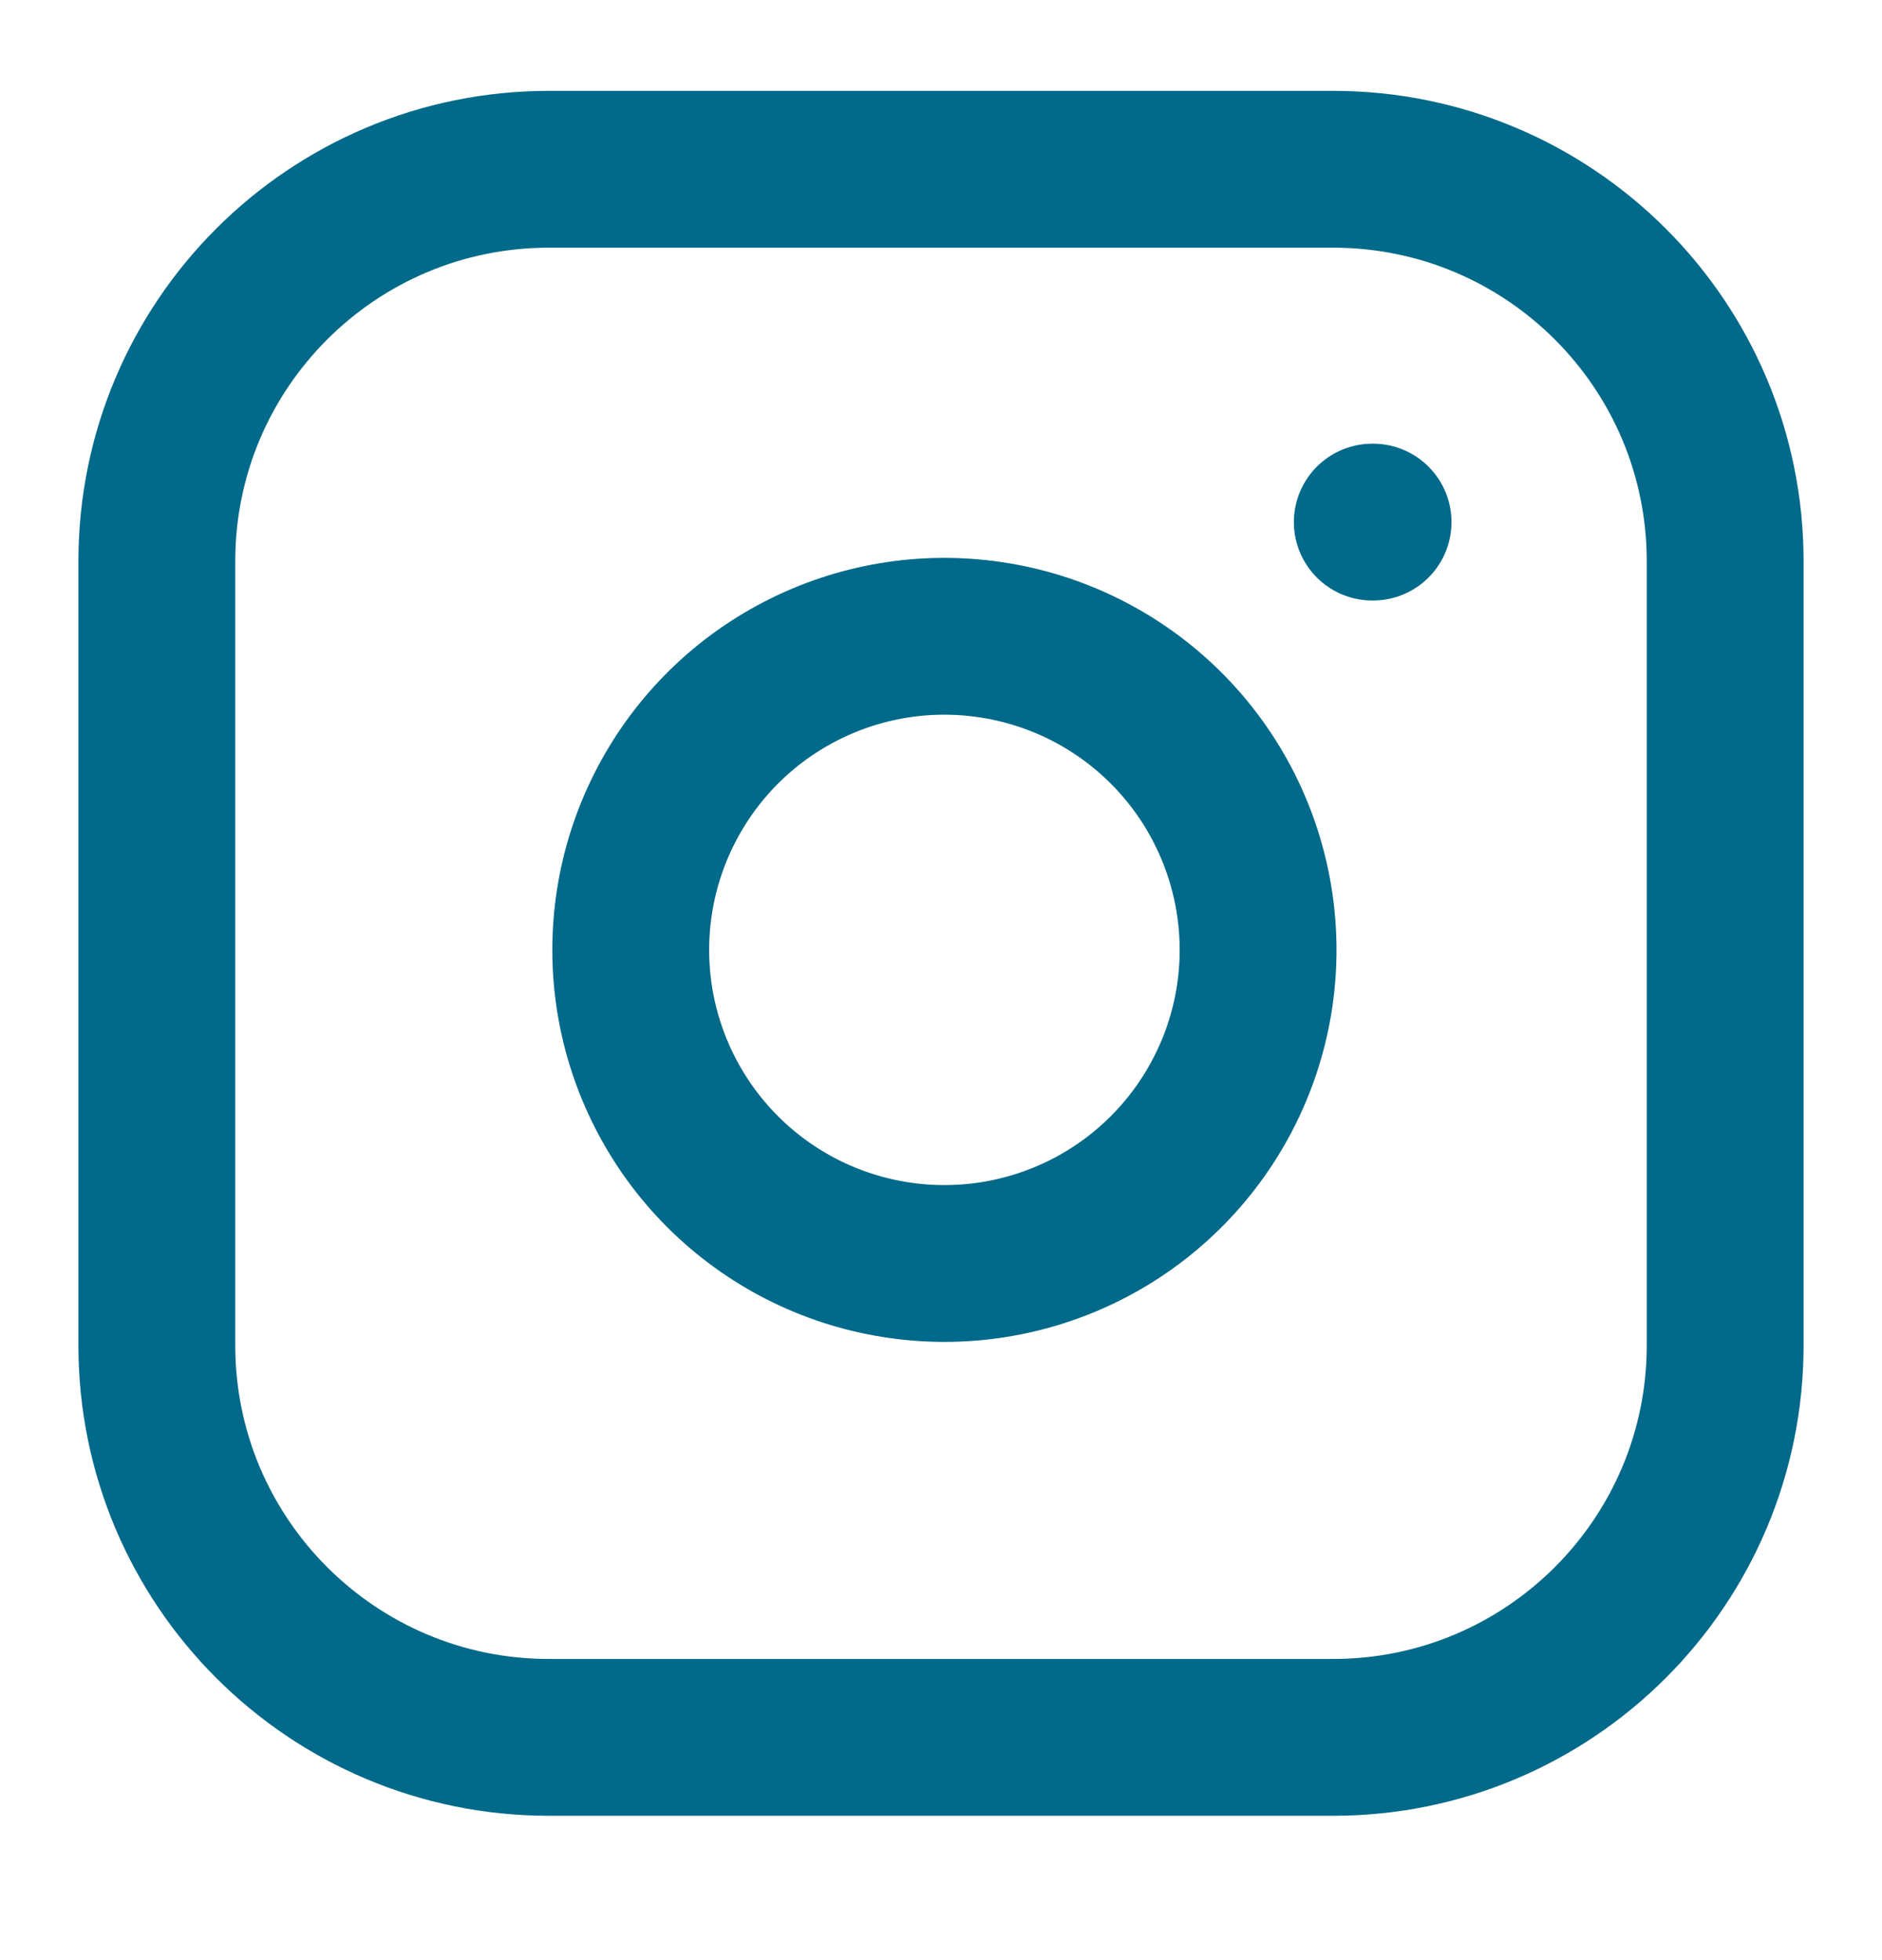
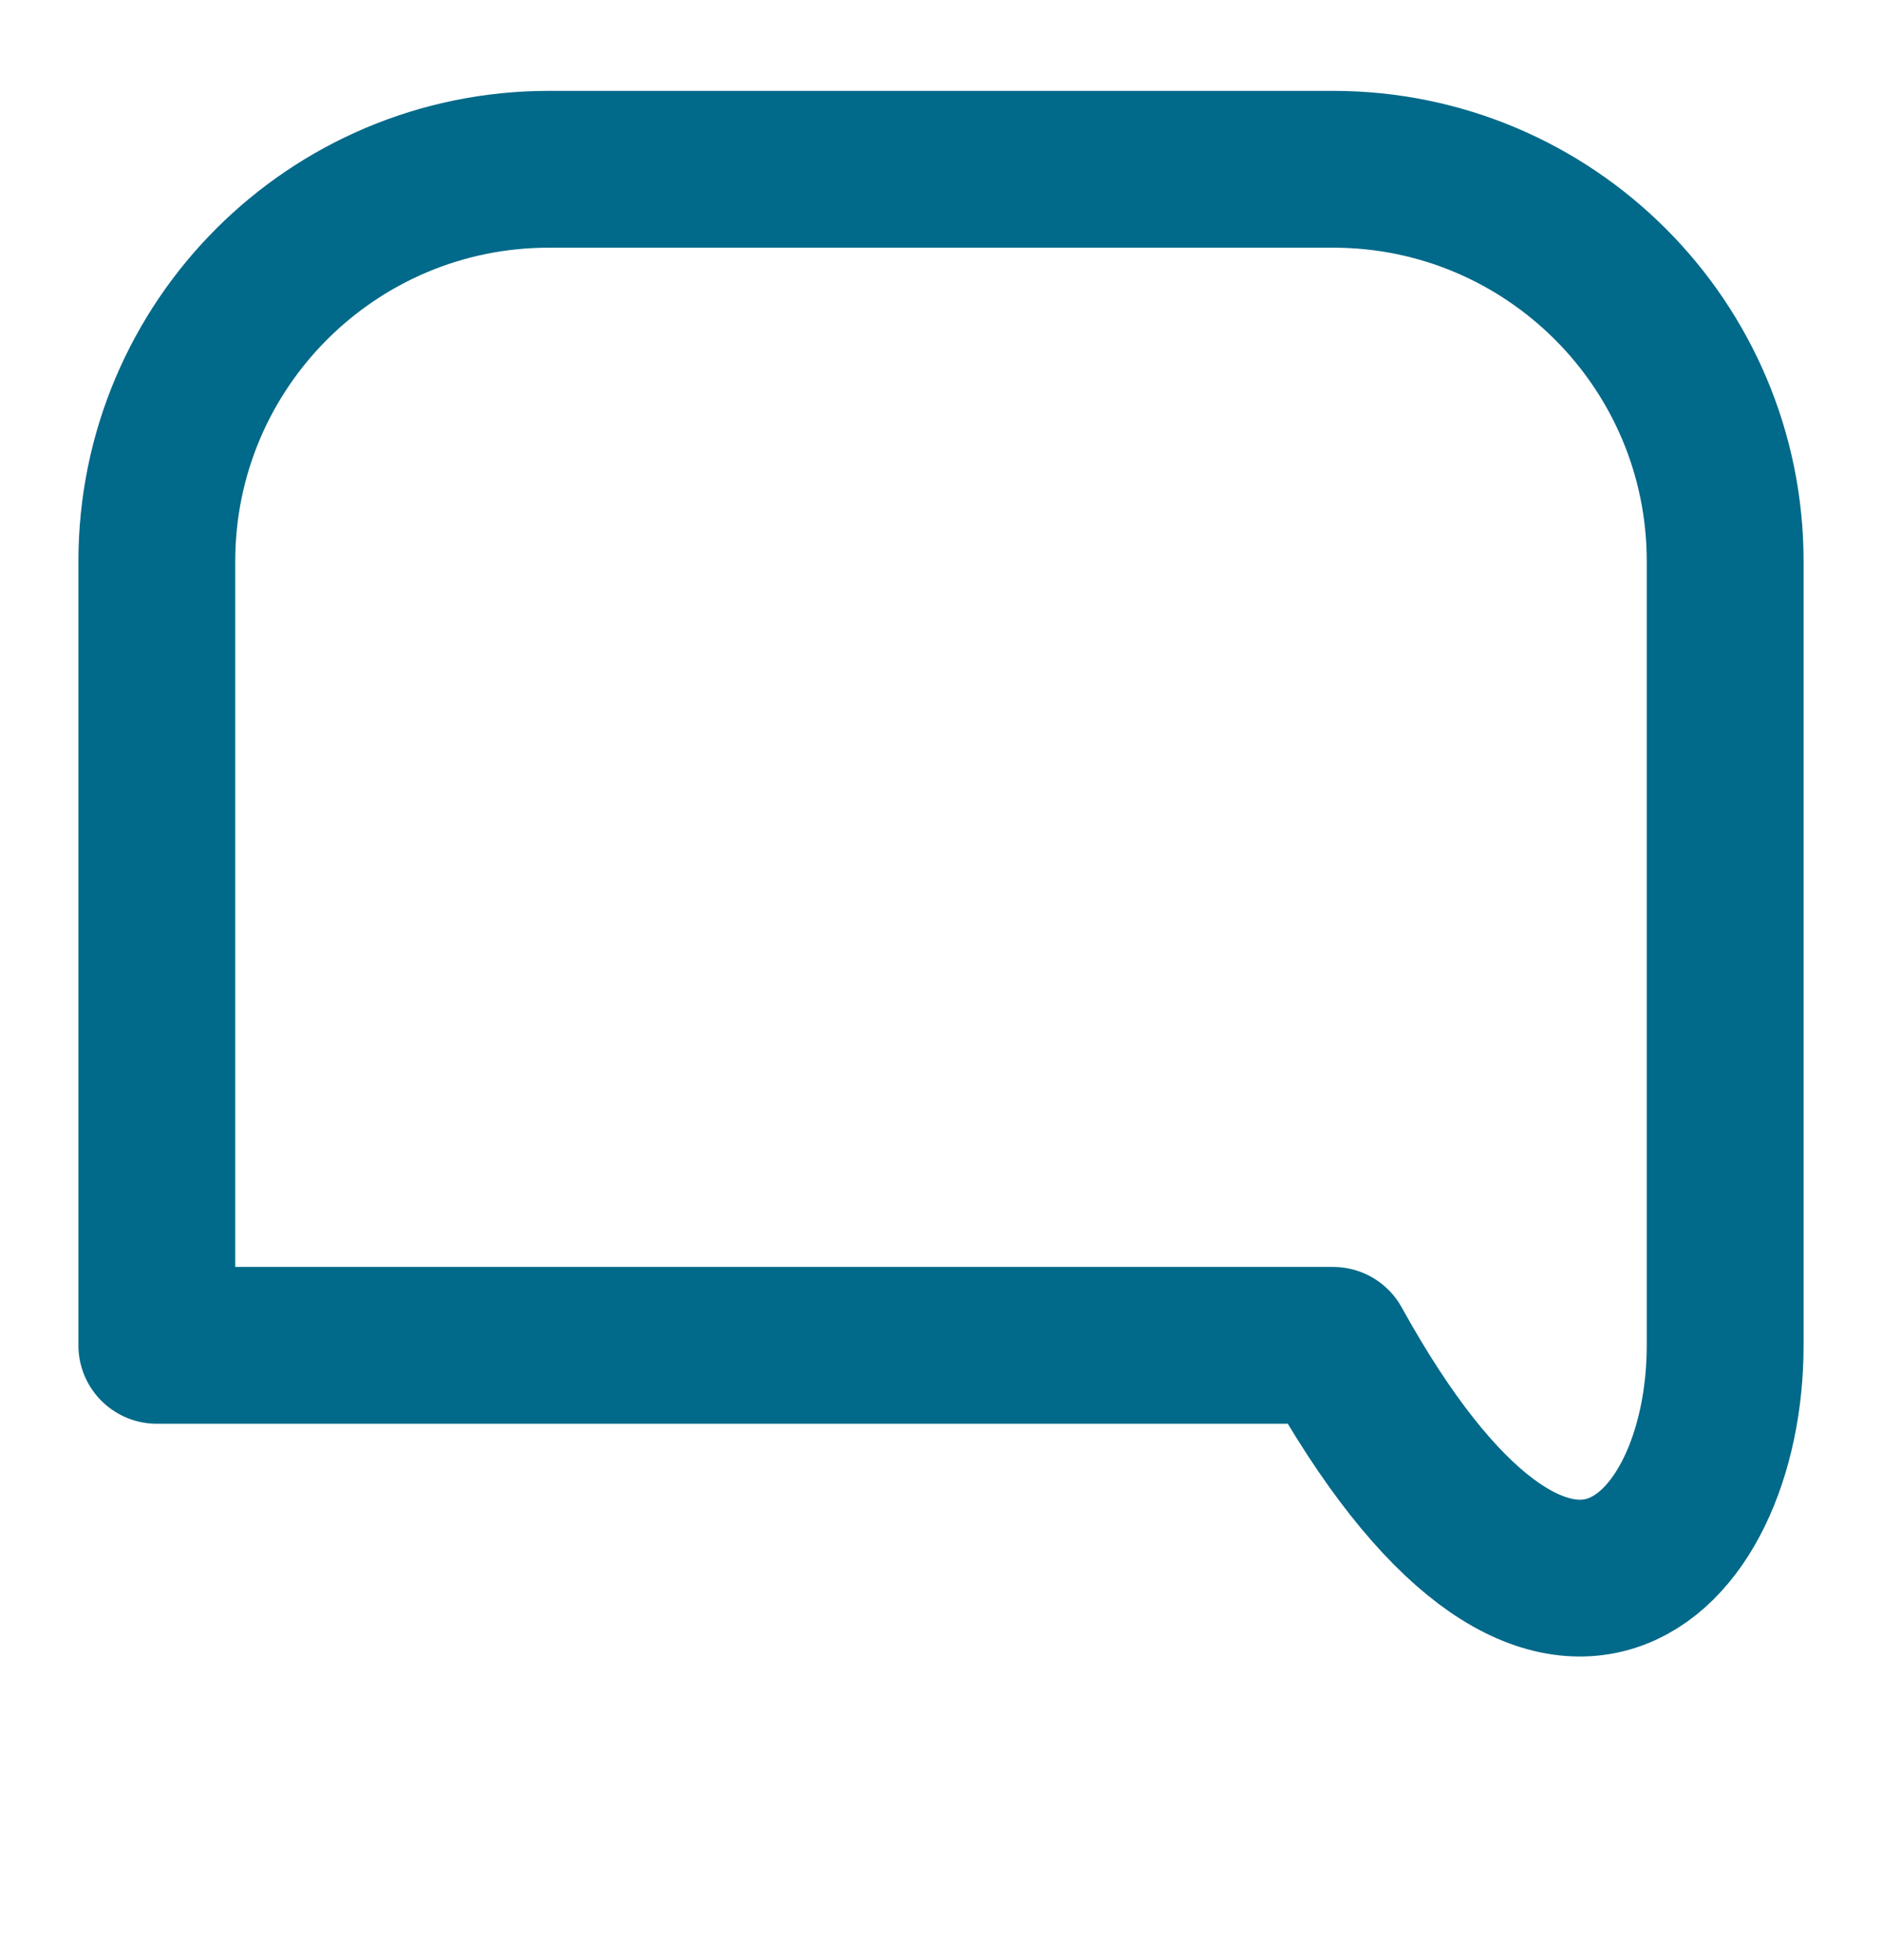
<svg xmlns="http://www.w3.org/2000/svg" width="24" height="25" viewBox="0 0 24 25" fill="none">
-   <path d="M17 2.159H7C4.239 2.159 2 4.397 2 7.159V17.159C2 19.92 4.239 22.159 7 22.159H17C19.761 22.159 22 19.92 22 17.159V7.159C22 4.397 19.761 2.159 17 2.159Z" stroke="#016989" stroke-width="2" stroke-linecap="round" stroke-linejoin="round" />
-   <path d="M16 11.528C16.124 12.361 15.982 13.211 15.594 13.957C15.207 14.704 14.593 15.31 13.842 15.688C13.09 16.066 12.239 16.198 11.408 16.064C10.577 15.931 9.81 15.539 9.215 14.944C8.62 14.349 8.228 13.581 8.094 12.751C7.961 11.92 8.092 11.068 8.471 10.317C8.849 9.565 9.454 8.952 10.201 8.565C10.948 8.177 11.798 8.035 12.63 8.159C13.479 8.284 14.265 8.68 14.872 9.287C15.479 9.894 15.874 10.68 16 11.528Z" stroke="#016989" stroke-width="2" stroke-linecap="round" stroke-linejoin="round" />
-   <path d="M17.5 6.659H17.51" stroke="#016989" stroke-width="2" stroke-linecap="round" stroke-linejoin="round" />
+   <path d="M17 2.159H7C4.239 2.159 2 4.397 2 7.159V17.159H17C19.761 22.159 22 19.92 22 17.159V7.159C22 4.397 19.761 2.159 17 2.159Z" stroke="#016989" stroke-width="2" stroke-linecap="round" stroke-linejoin="round" />
</svg>